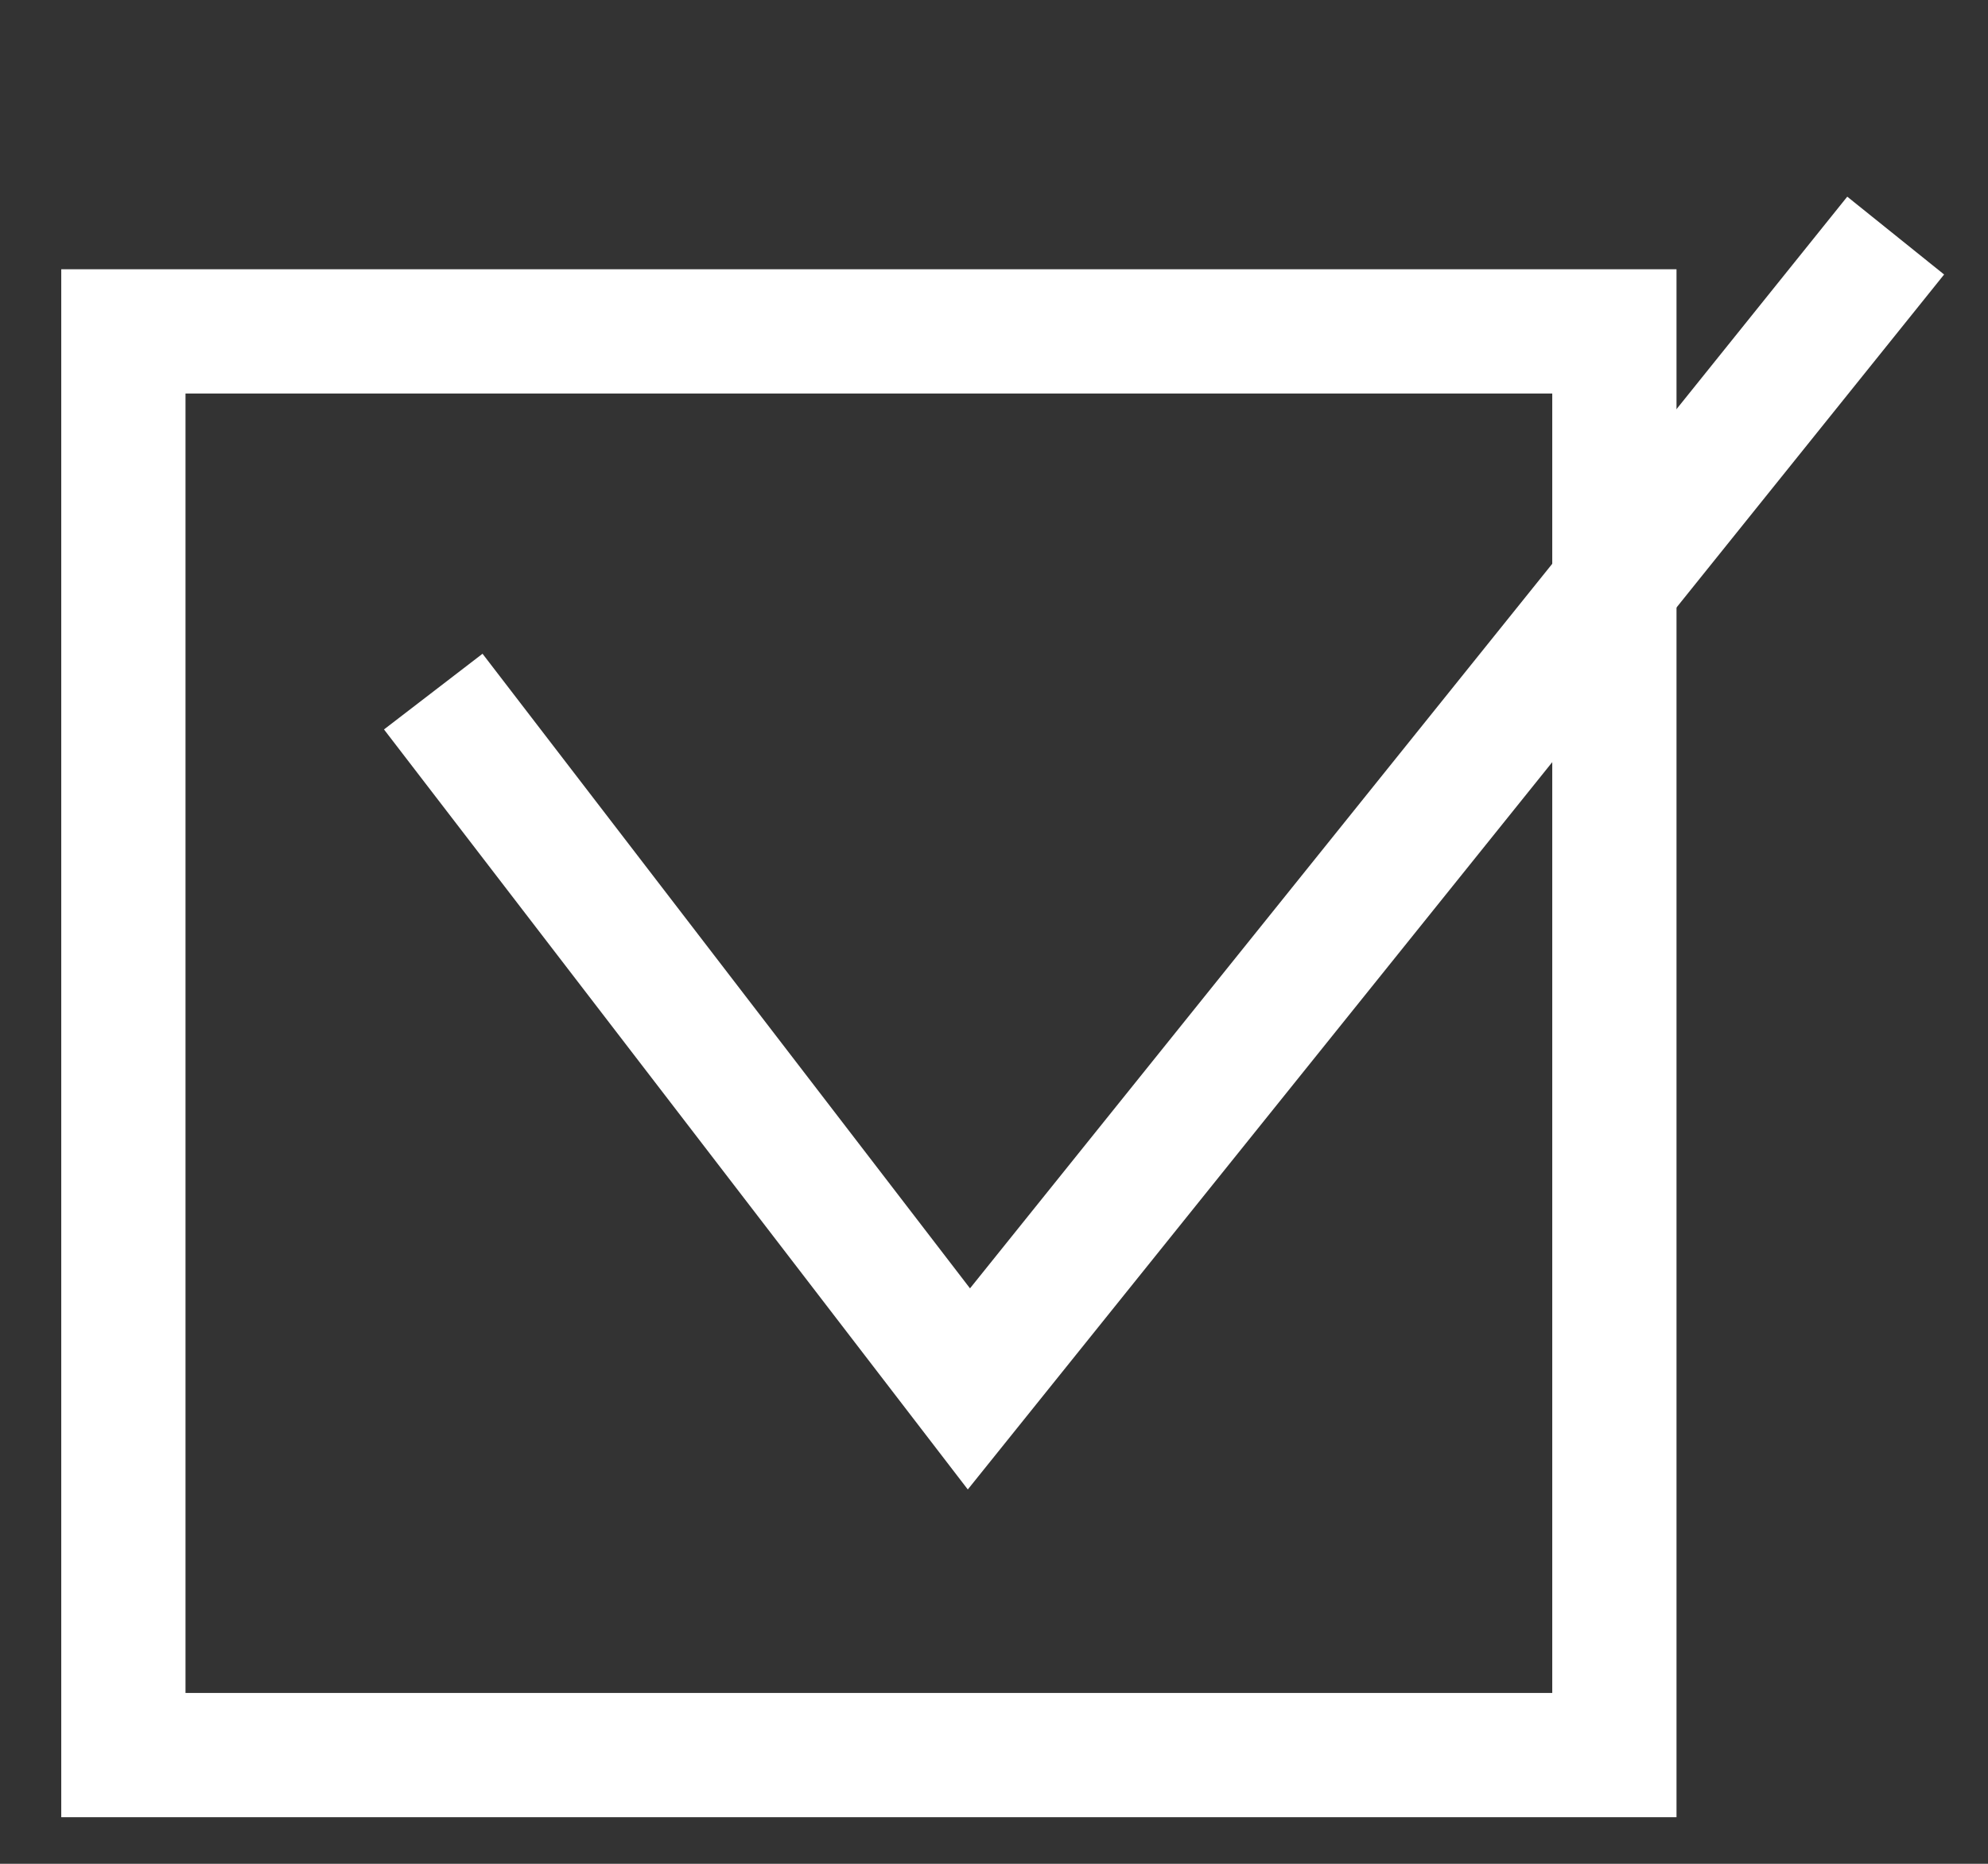
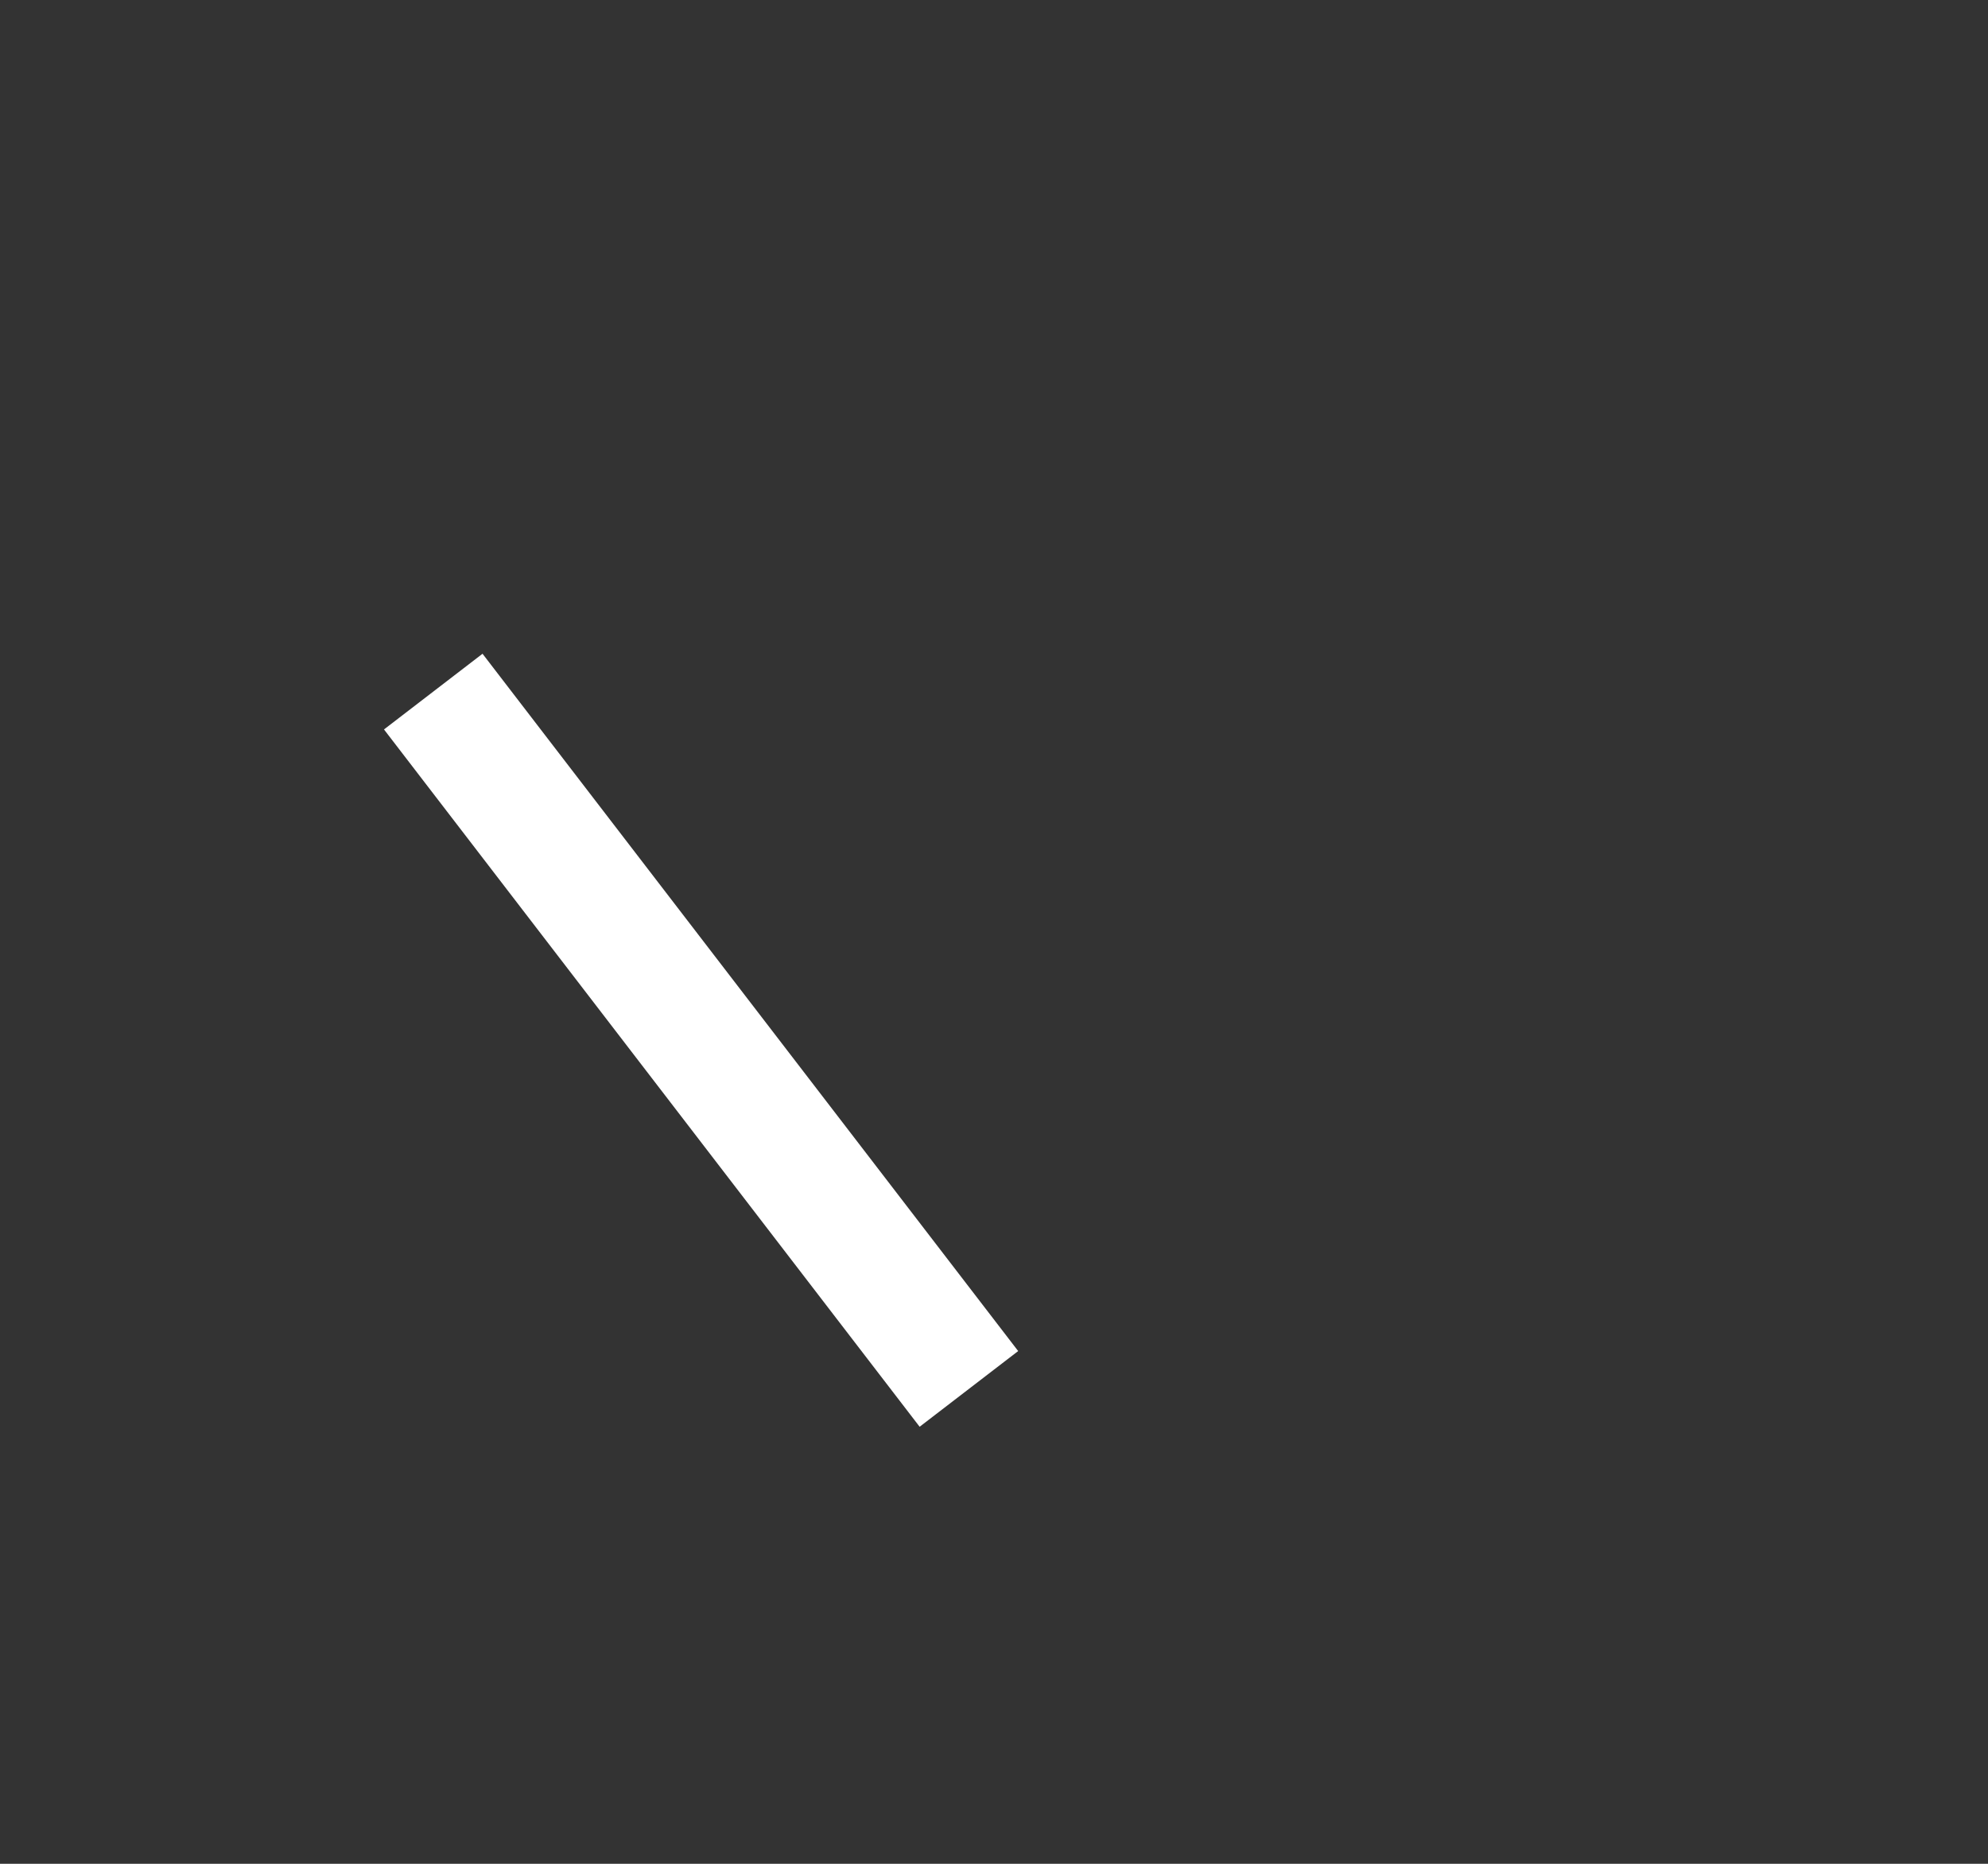
<svg xmlns="http://www.w3.org/2000/svg" width="16" height="15" viewBox="0 0 16 15" fill="none">
  <rect x="0" y="0" width="16" height="15" fill="#333333" stroke="none" />
-   <rect x="0.993" y="2.667" width="12" height="11.458" stroke="white" />
-   <path d="M3.487 5.566L7.798 11.178L15.257 1.896" stroke="white" />
+   <path d="M3.487 5.566L7.798 11.178" stroke="white" />
</svg>